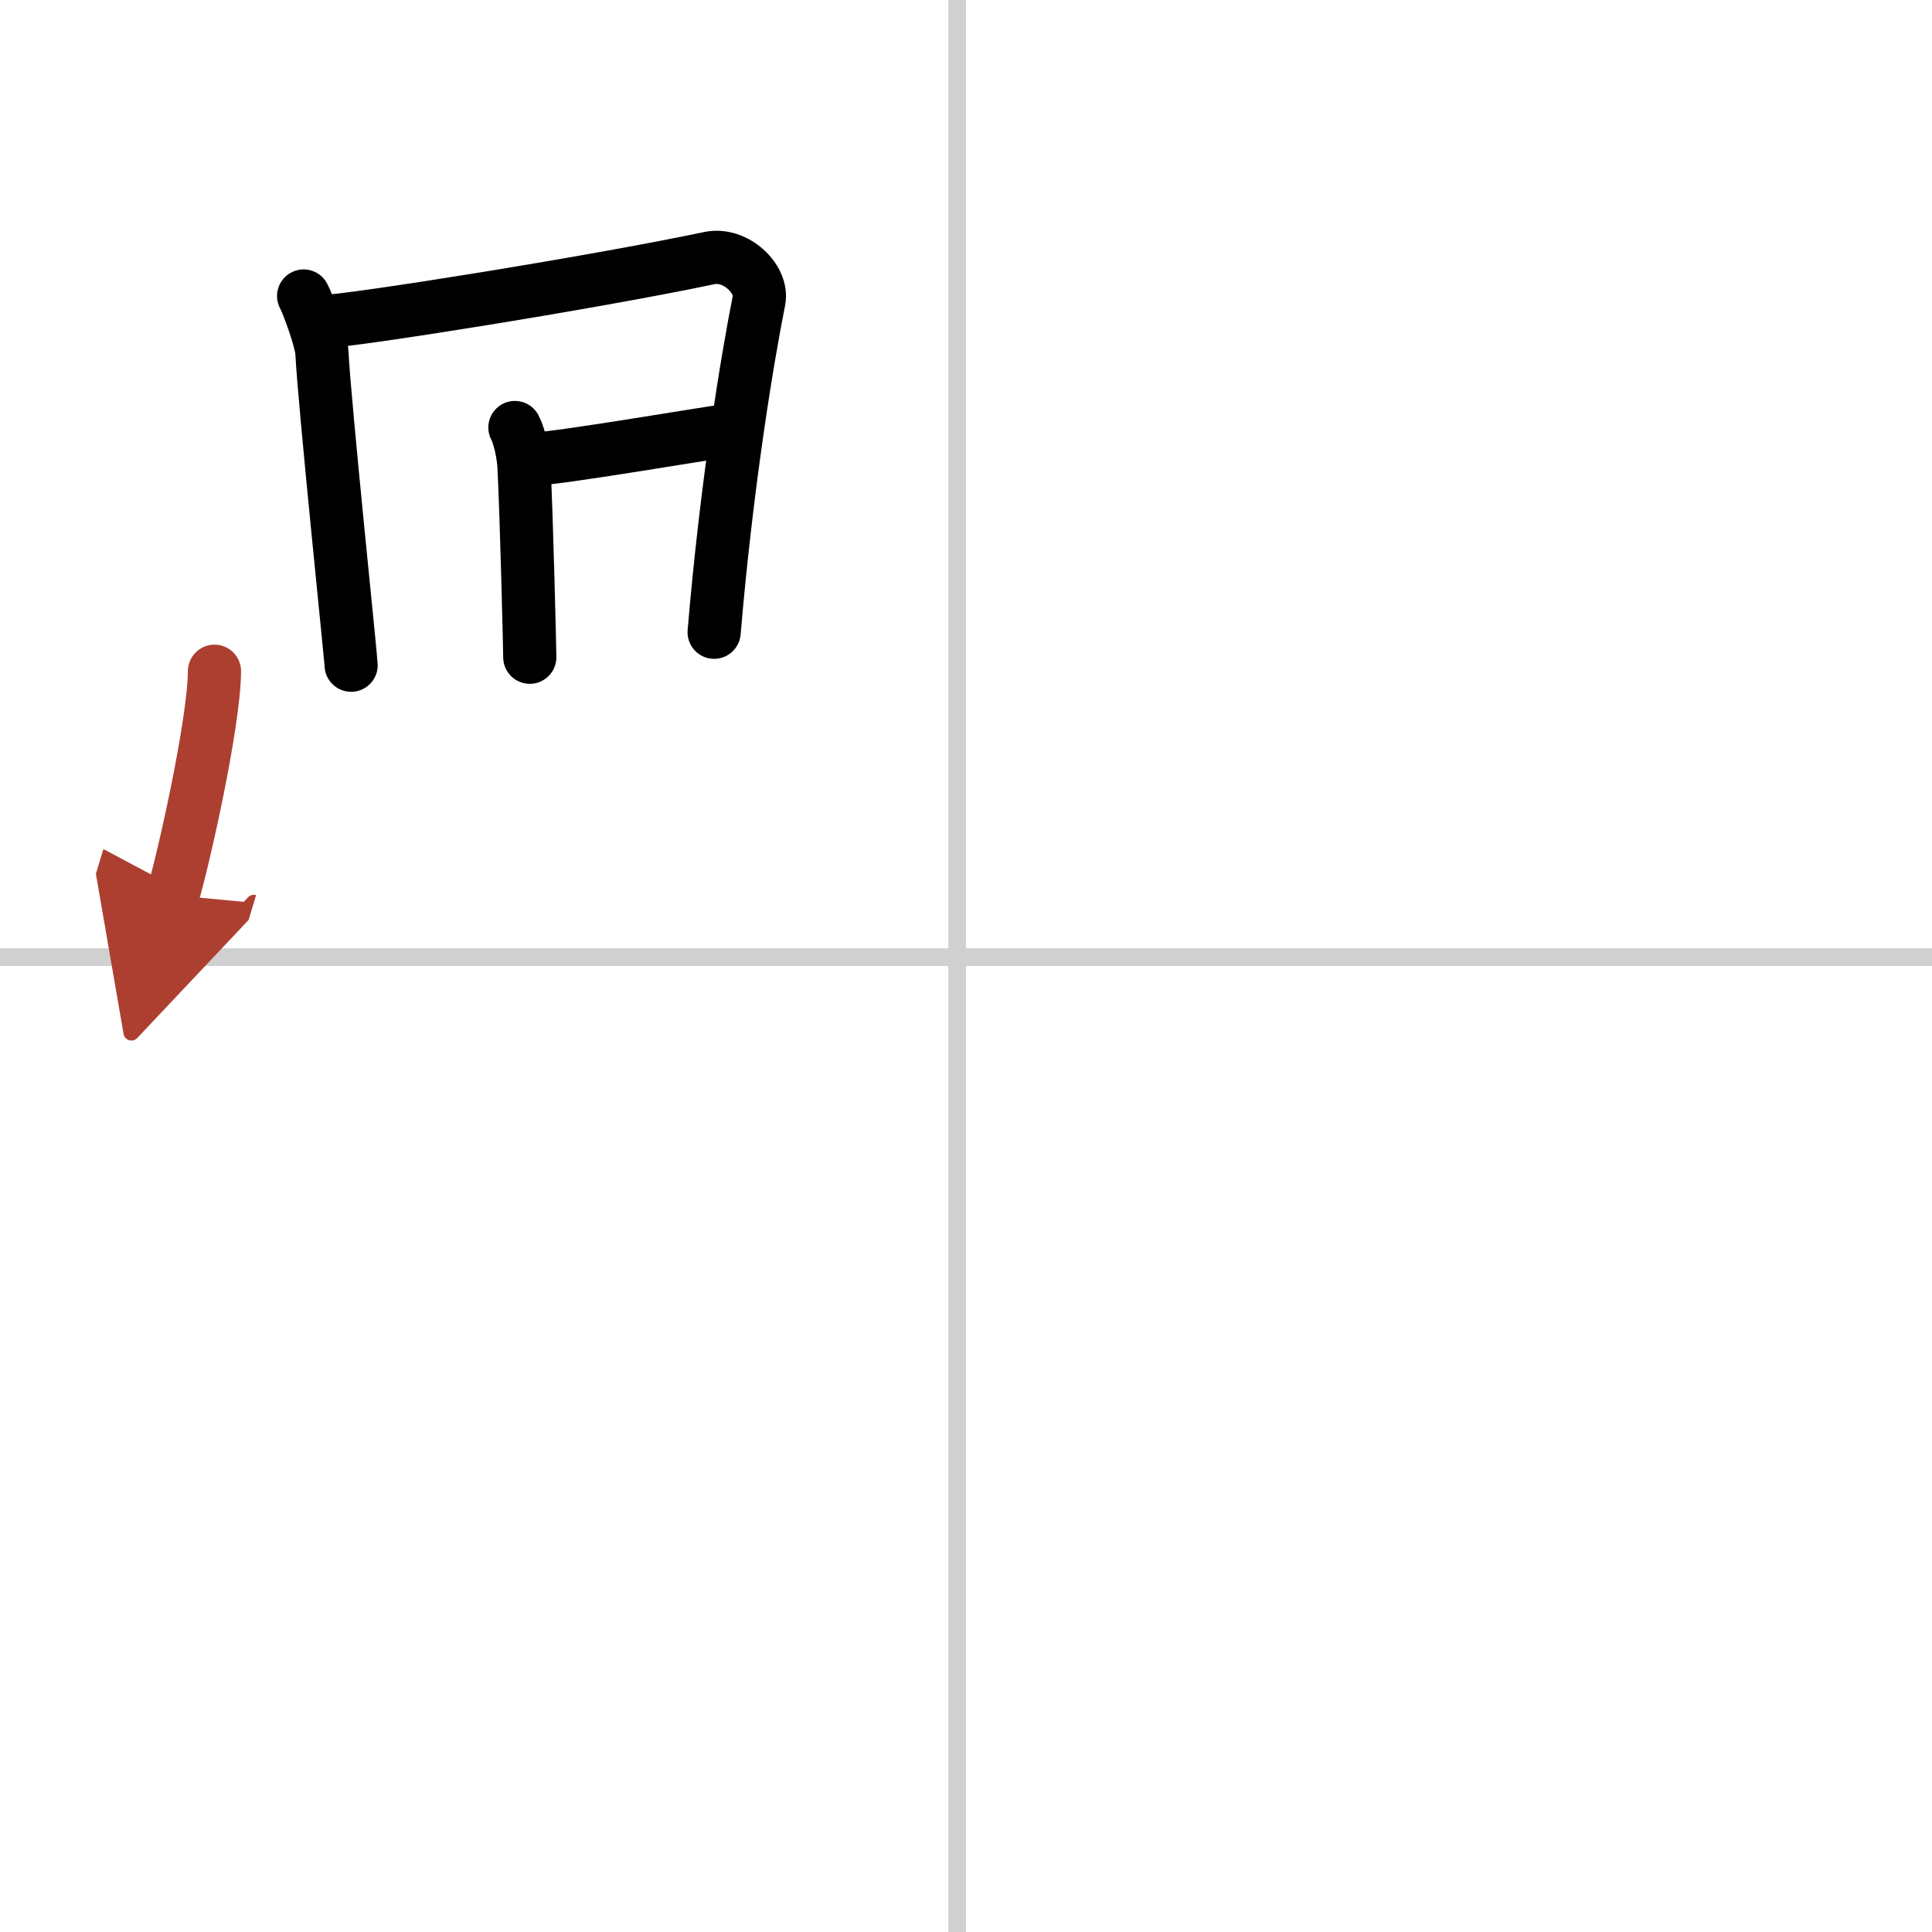
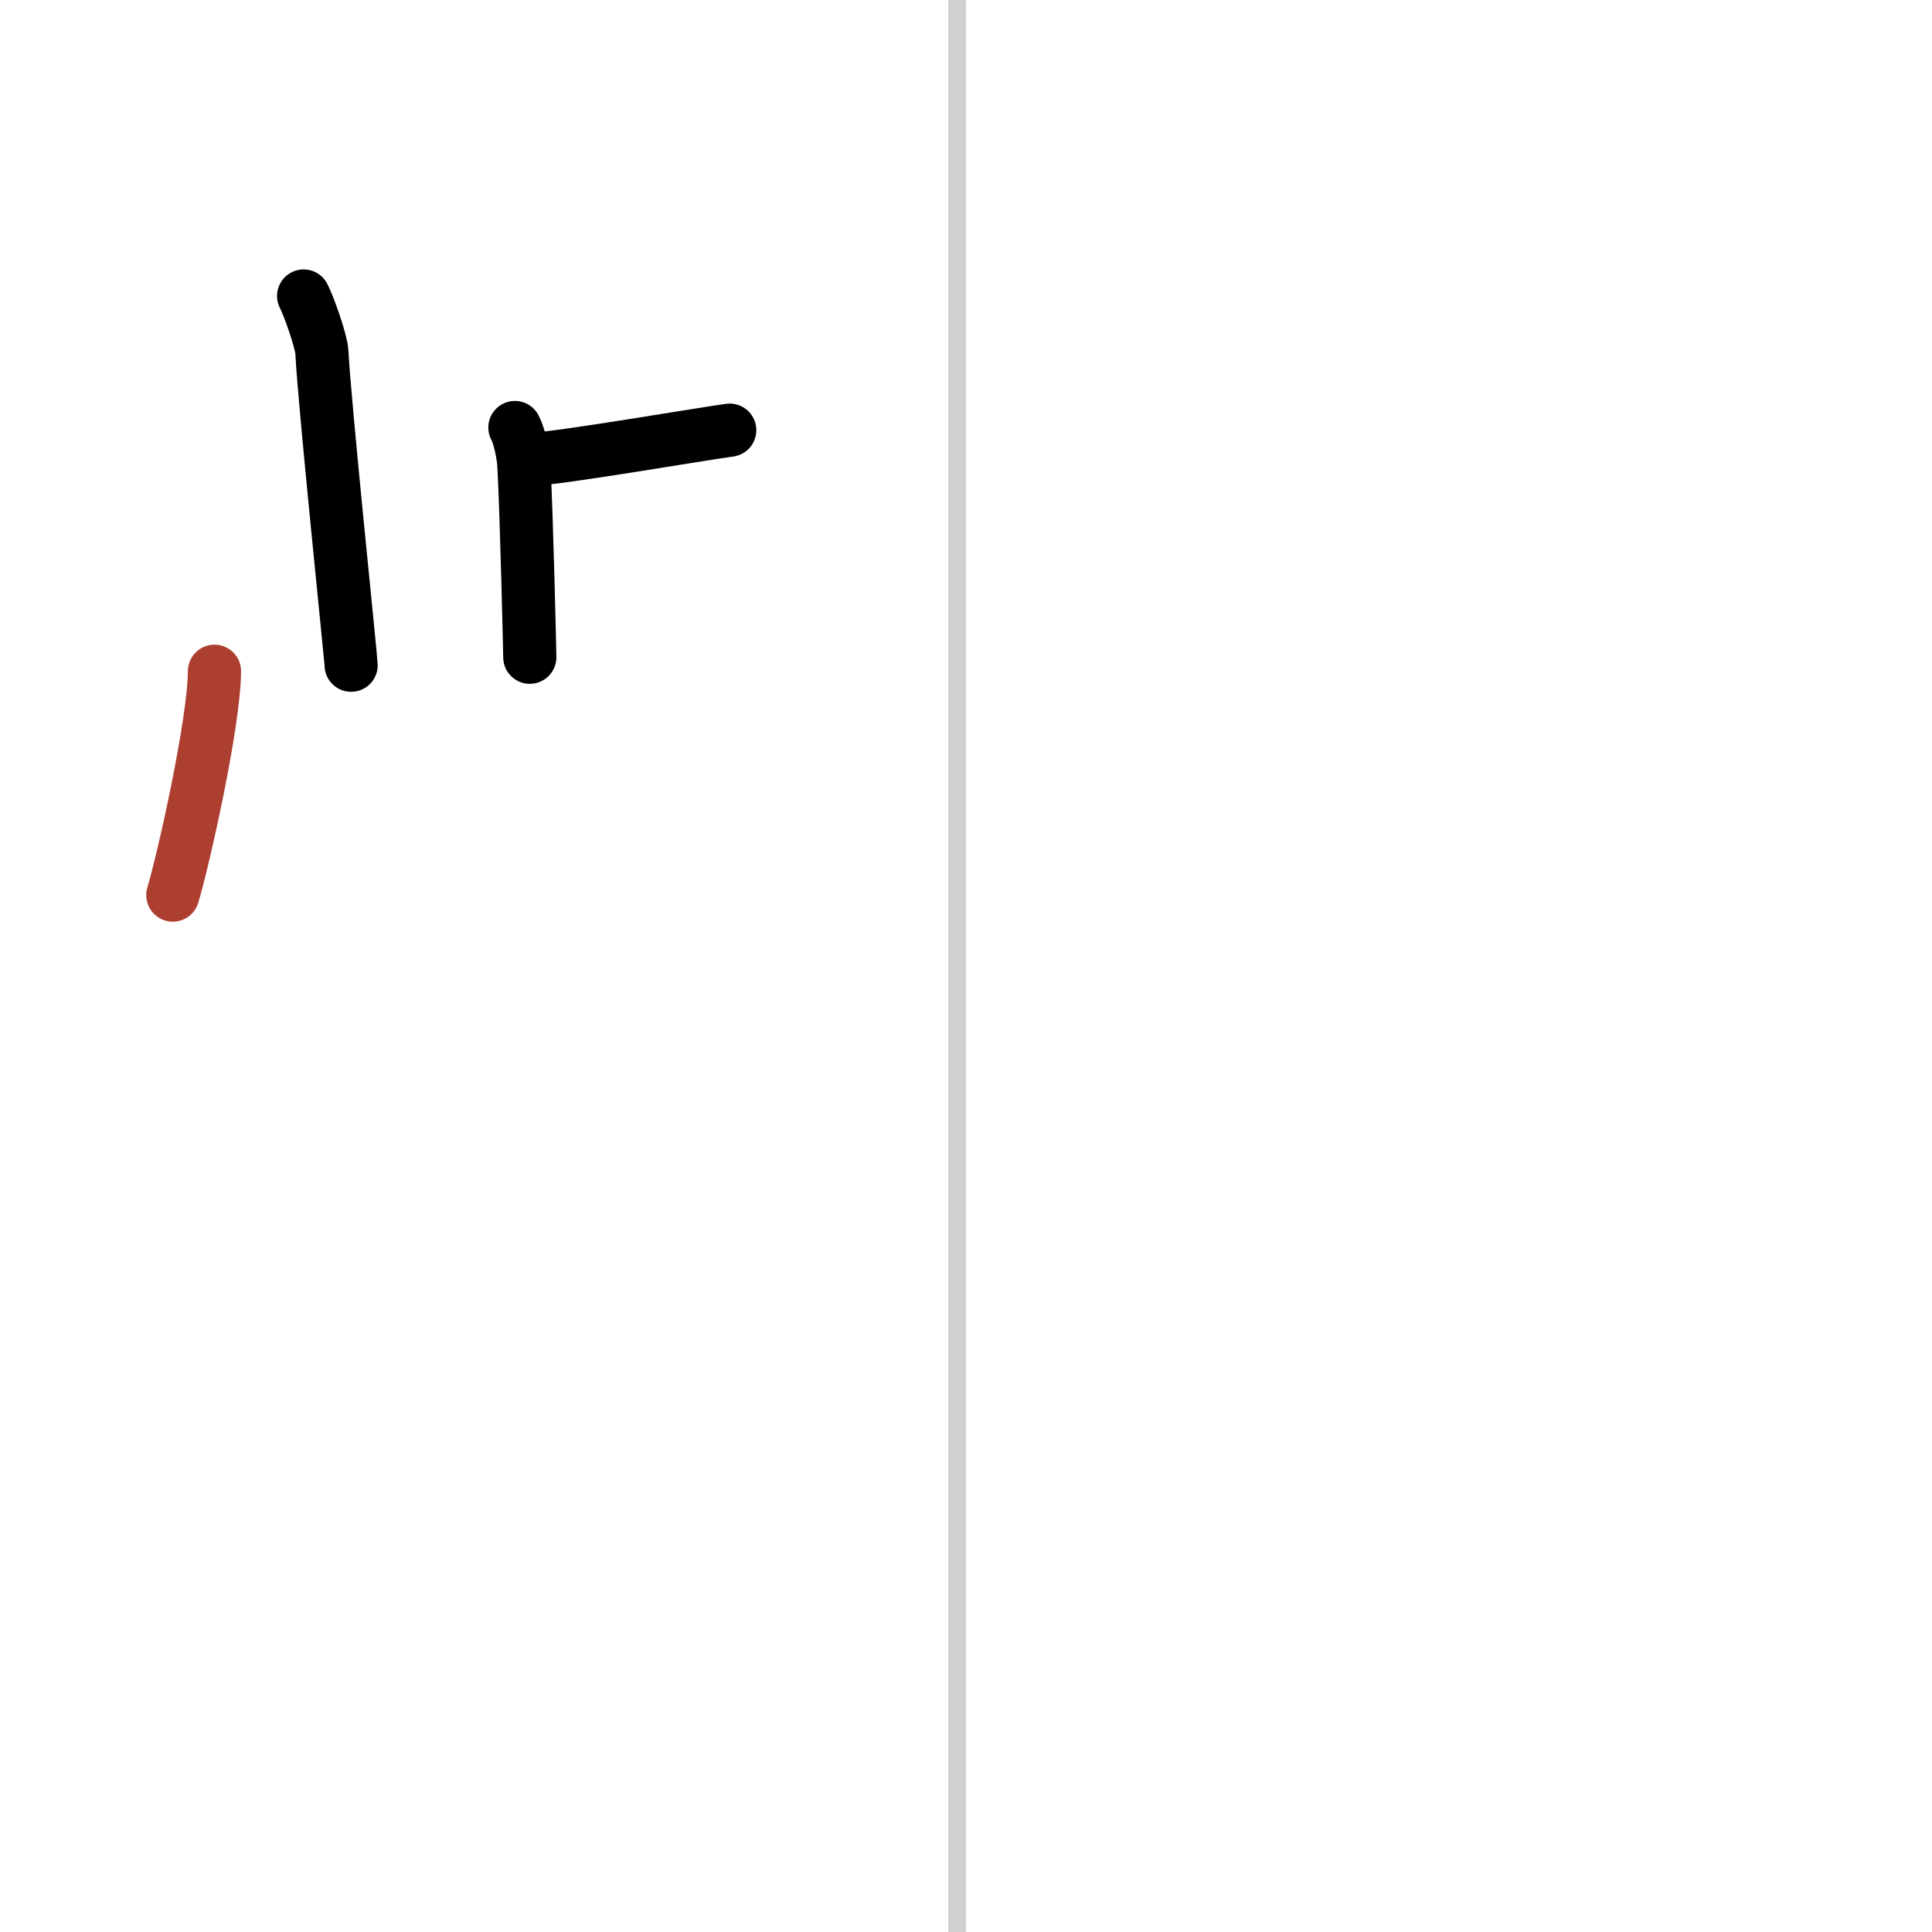
<svg xmlns="http://www.w3.org/2000/svg" width="400" height="400" viewBox="0 0 109 109">
  <defs>
    <marker id="a" markerWidth="4" orient="auto" refX="1" refY="5" viewBox="0 0 10 10">
-       <polyline points="0 0 10 5 0 10 1 5" fill="#ad3f31" stroke="#ad3f31" />
-     </marker>
+       </marker>
  </defs>
  <g fill="none" stroke="#000" stroke-linecap="round" stroke-linejoin="round" stroke-width="3">
    <rect width="100%" height="100%" fill="#fff" stroke="#fff" />
    <line x1="54" x2="54" y2="109" stroke="#d0d0d0" stroke-width="1" />
-     <line x2="109" y1="54" y2="54" stroke="#d0d0d0" stroke-width="1" />
    <path d="m17.13 16.7c0.26 0.48 1 2.54 1.03 3.17 0.14 2.88 1.65 17.34 1.65 17.66" />
-     <path d="m18.37 18.13c1.47-0.03 14.8-2.13 21.66-3.57 1.47-0.31 3.03 1.19 2.79 2.39-0.68 3.41-1.84 10.52-2.53 18.72" />
    <path d="m29.05 24.12c0.26 0.48 0.48 1.54 0.51 2.17 0.15 2.81 0.33 10.48 0.33 10.79" />
    <path d="m30 25.91c1.47-0.03 9.83-1.47 11.17-1.64" />
    <path d="m12.1 37.87c-0.02 2.96-1.76 10.67-2.35 12.63" marker-end="url(#a)" stroke="#ad3f31" />
  </g>
</svg>